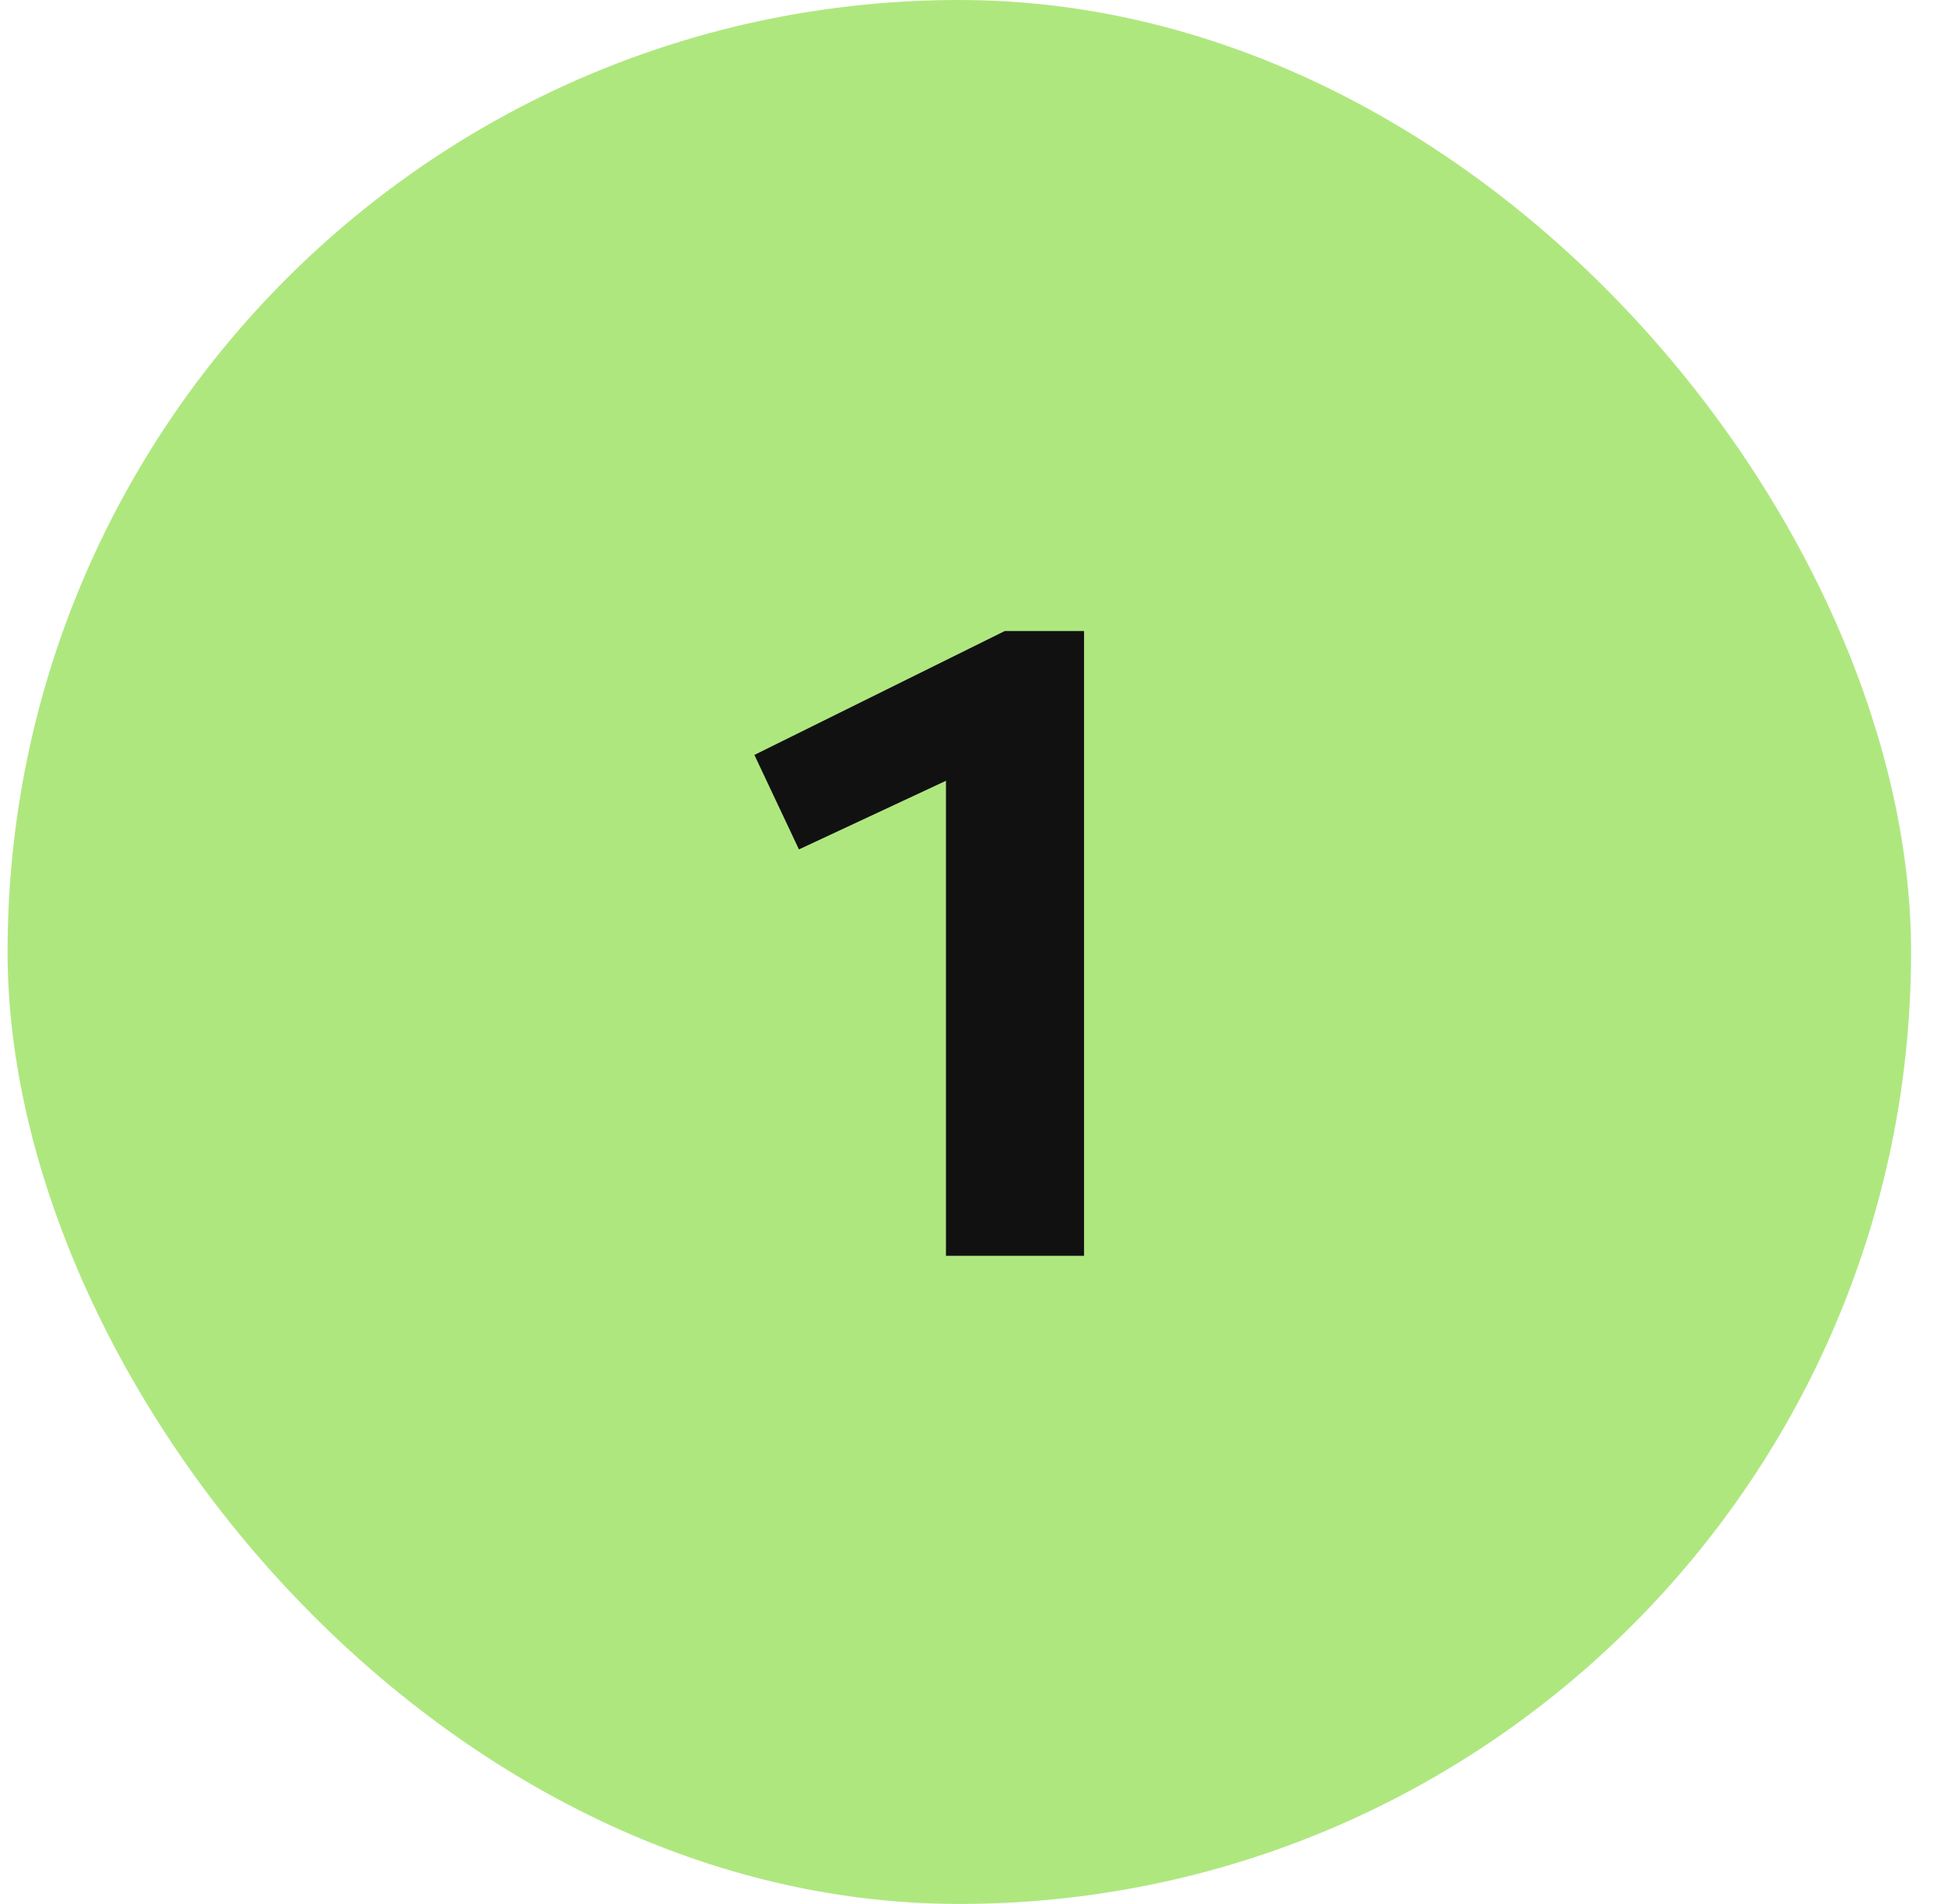
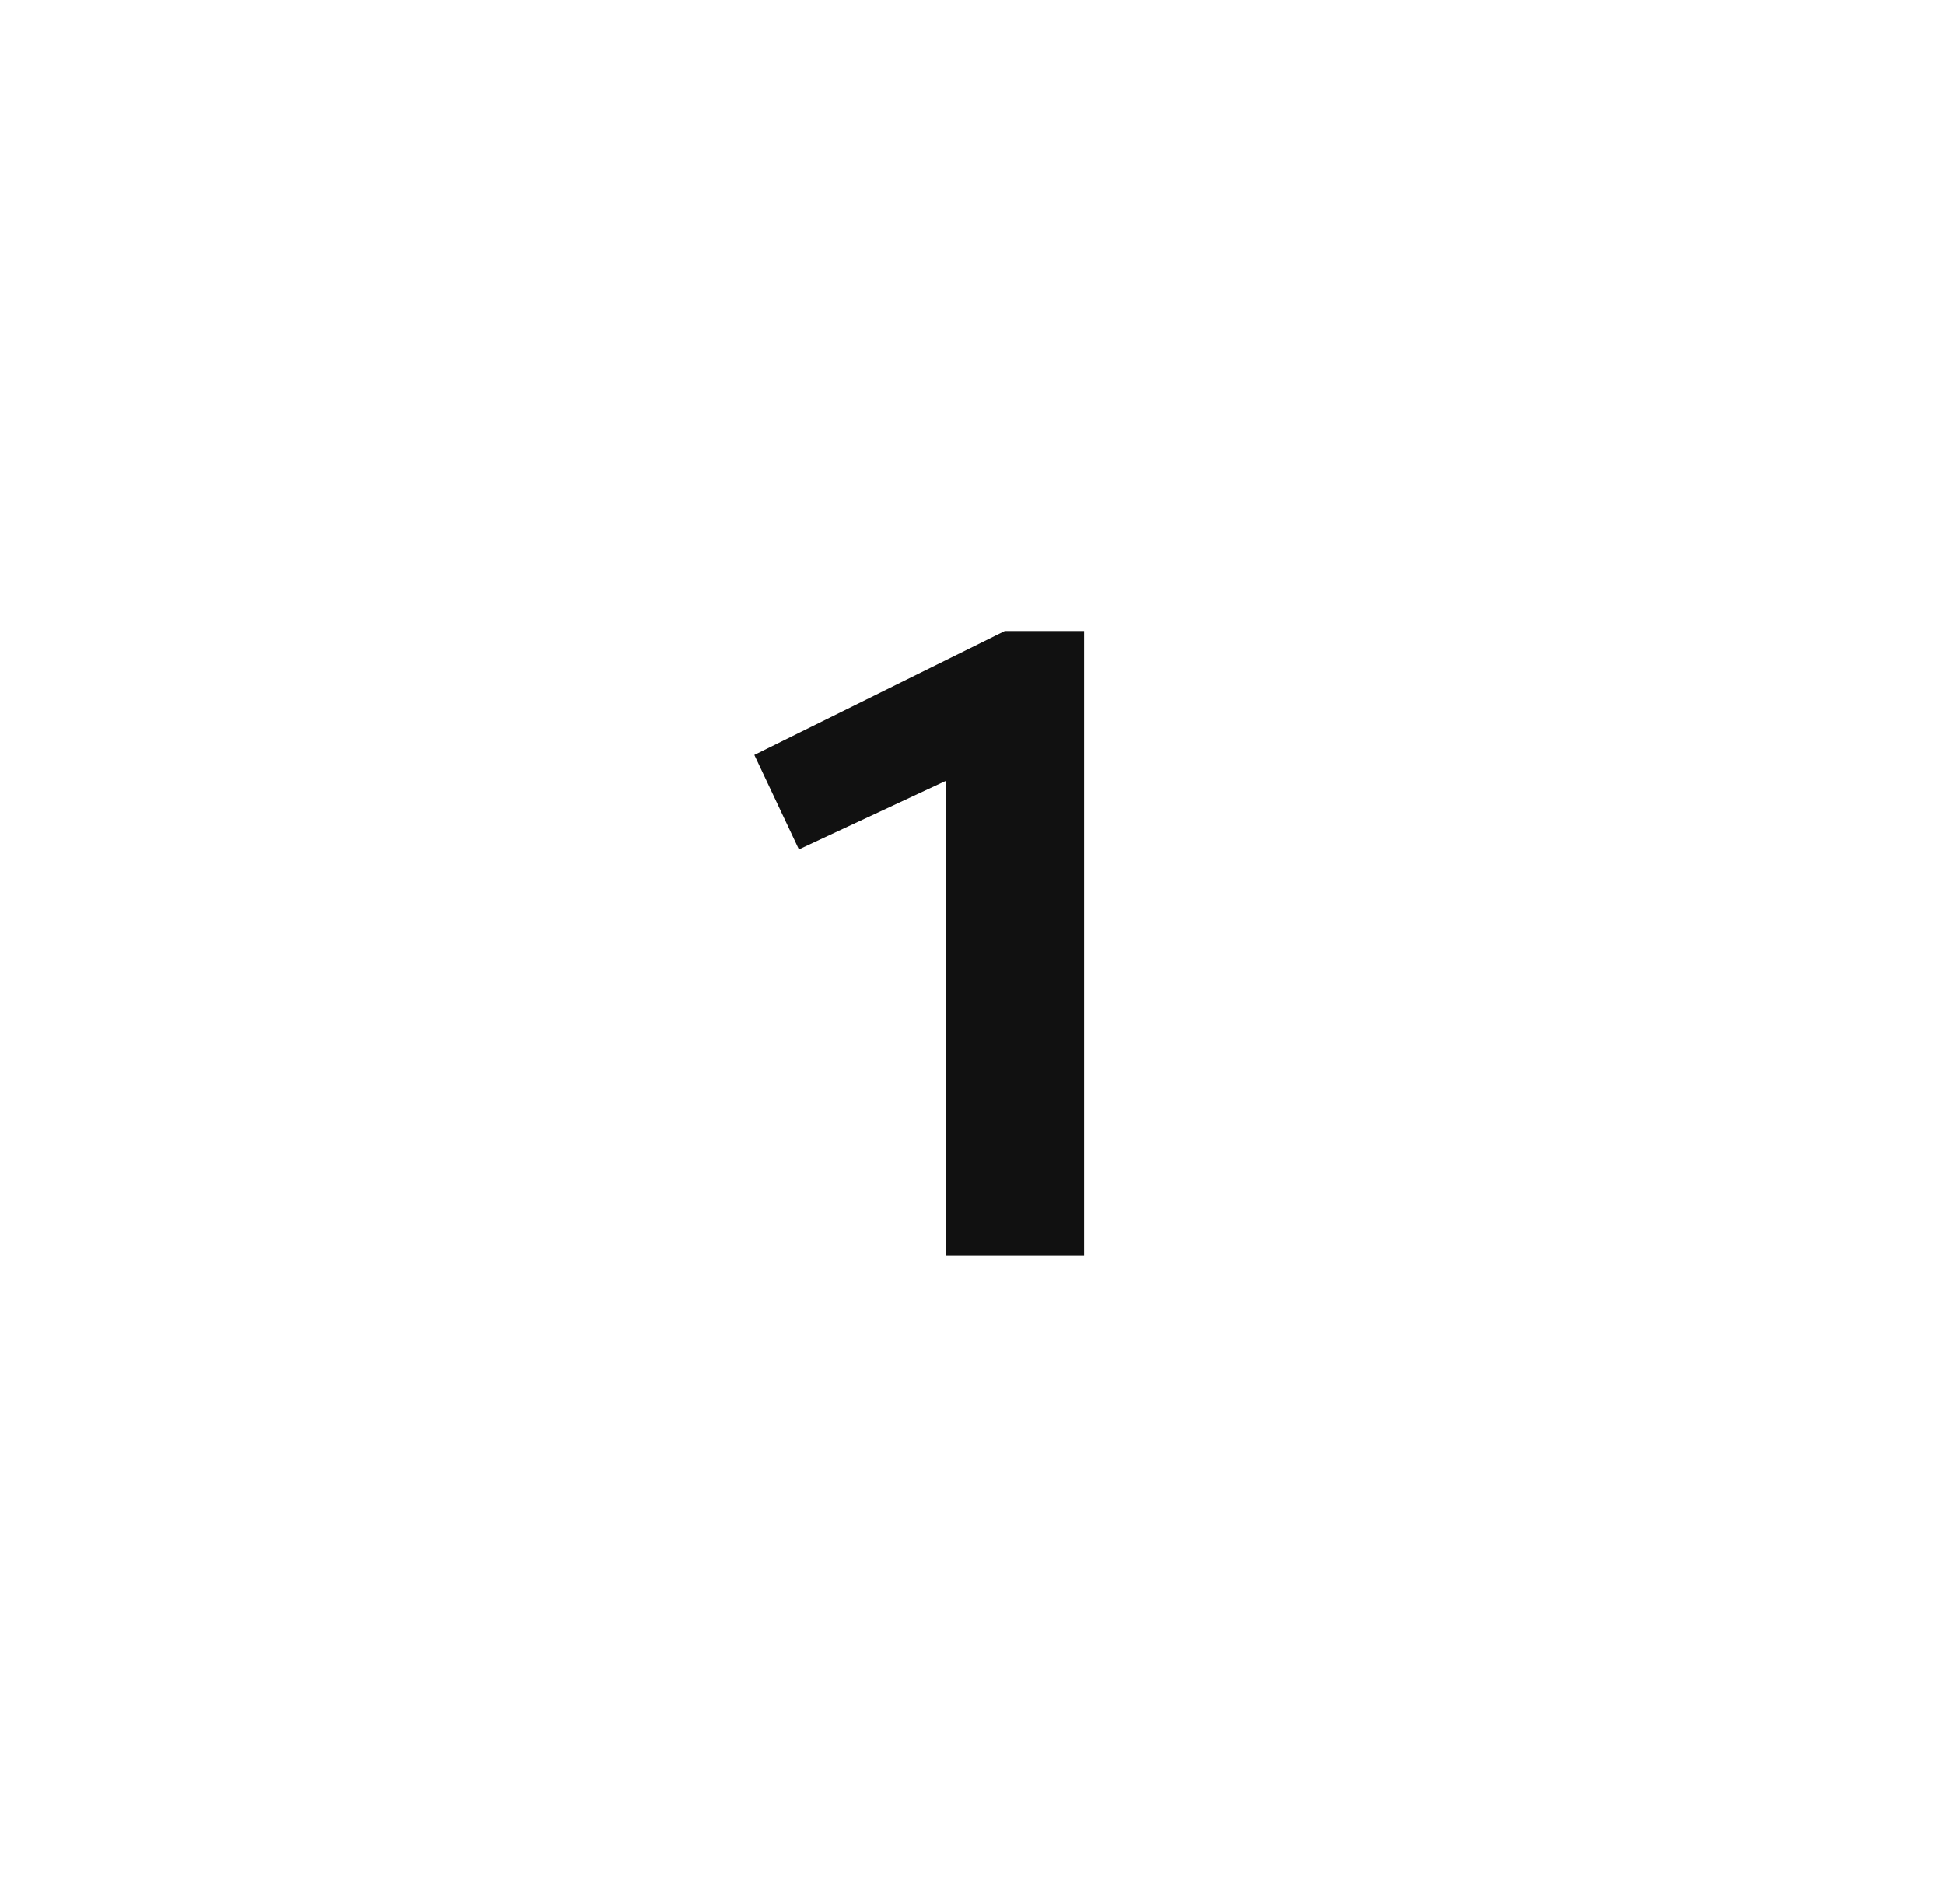
<svg xmlns="http://www.w3.org/2000/svg" width="48" height="47" viewBox="0 0 48 47" fill="none">
-   <rect x="0.187" width="47" height="47" rx="23.5" fill="#AFE77F" />
  <path d="M26.767 31H23.357V19.274L19.727 20.968L18.627 18.636L24.808 15.578H26.767V31Z" fill="#111111" />
</svg>